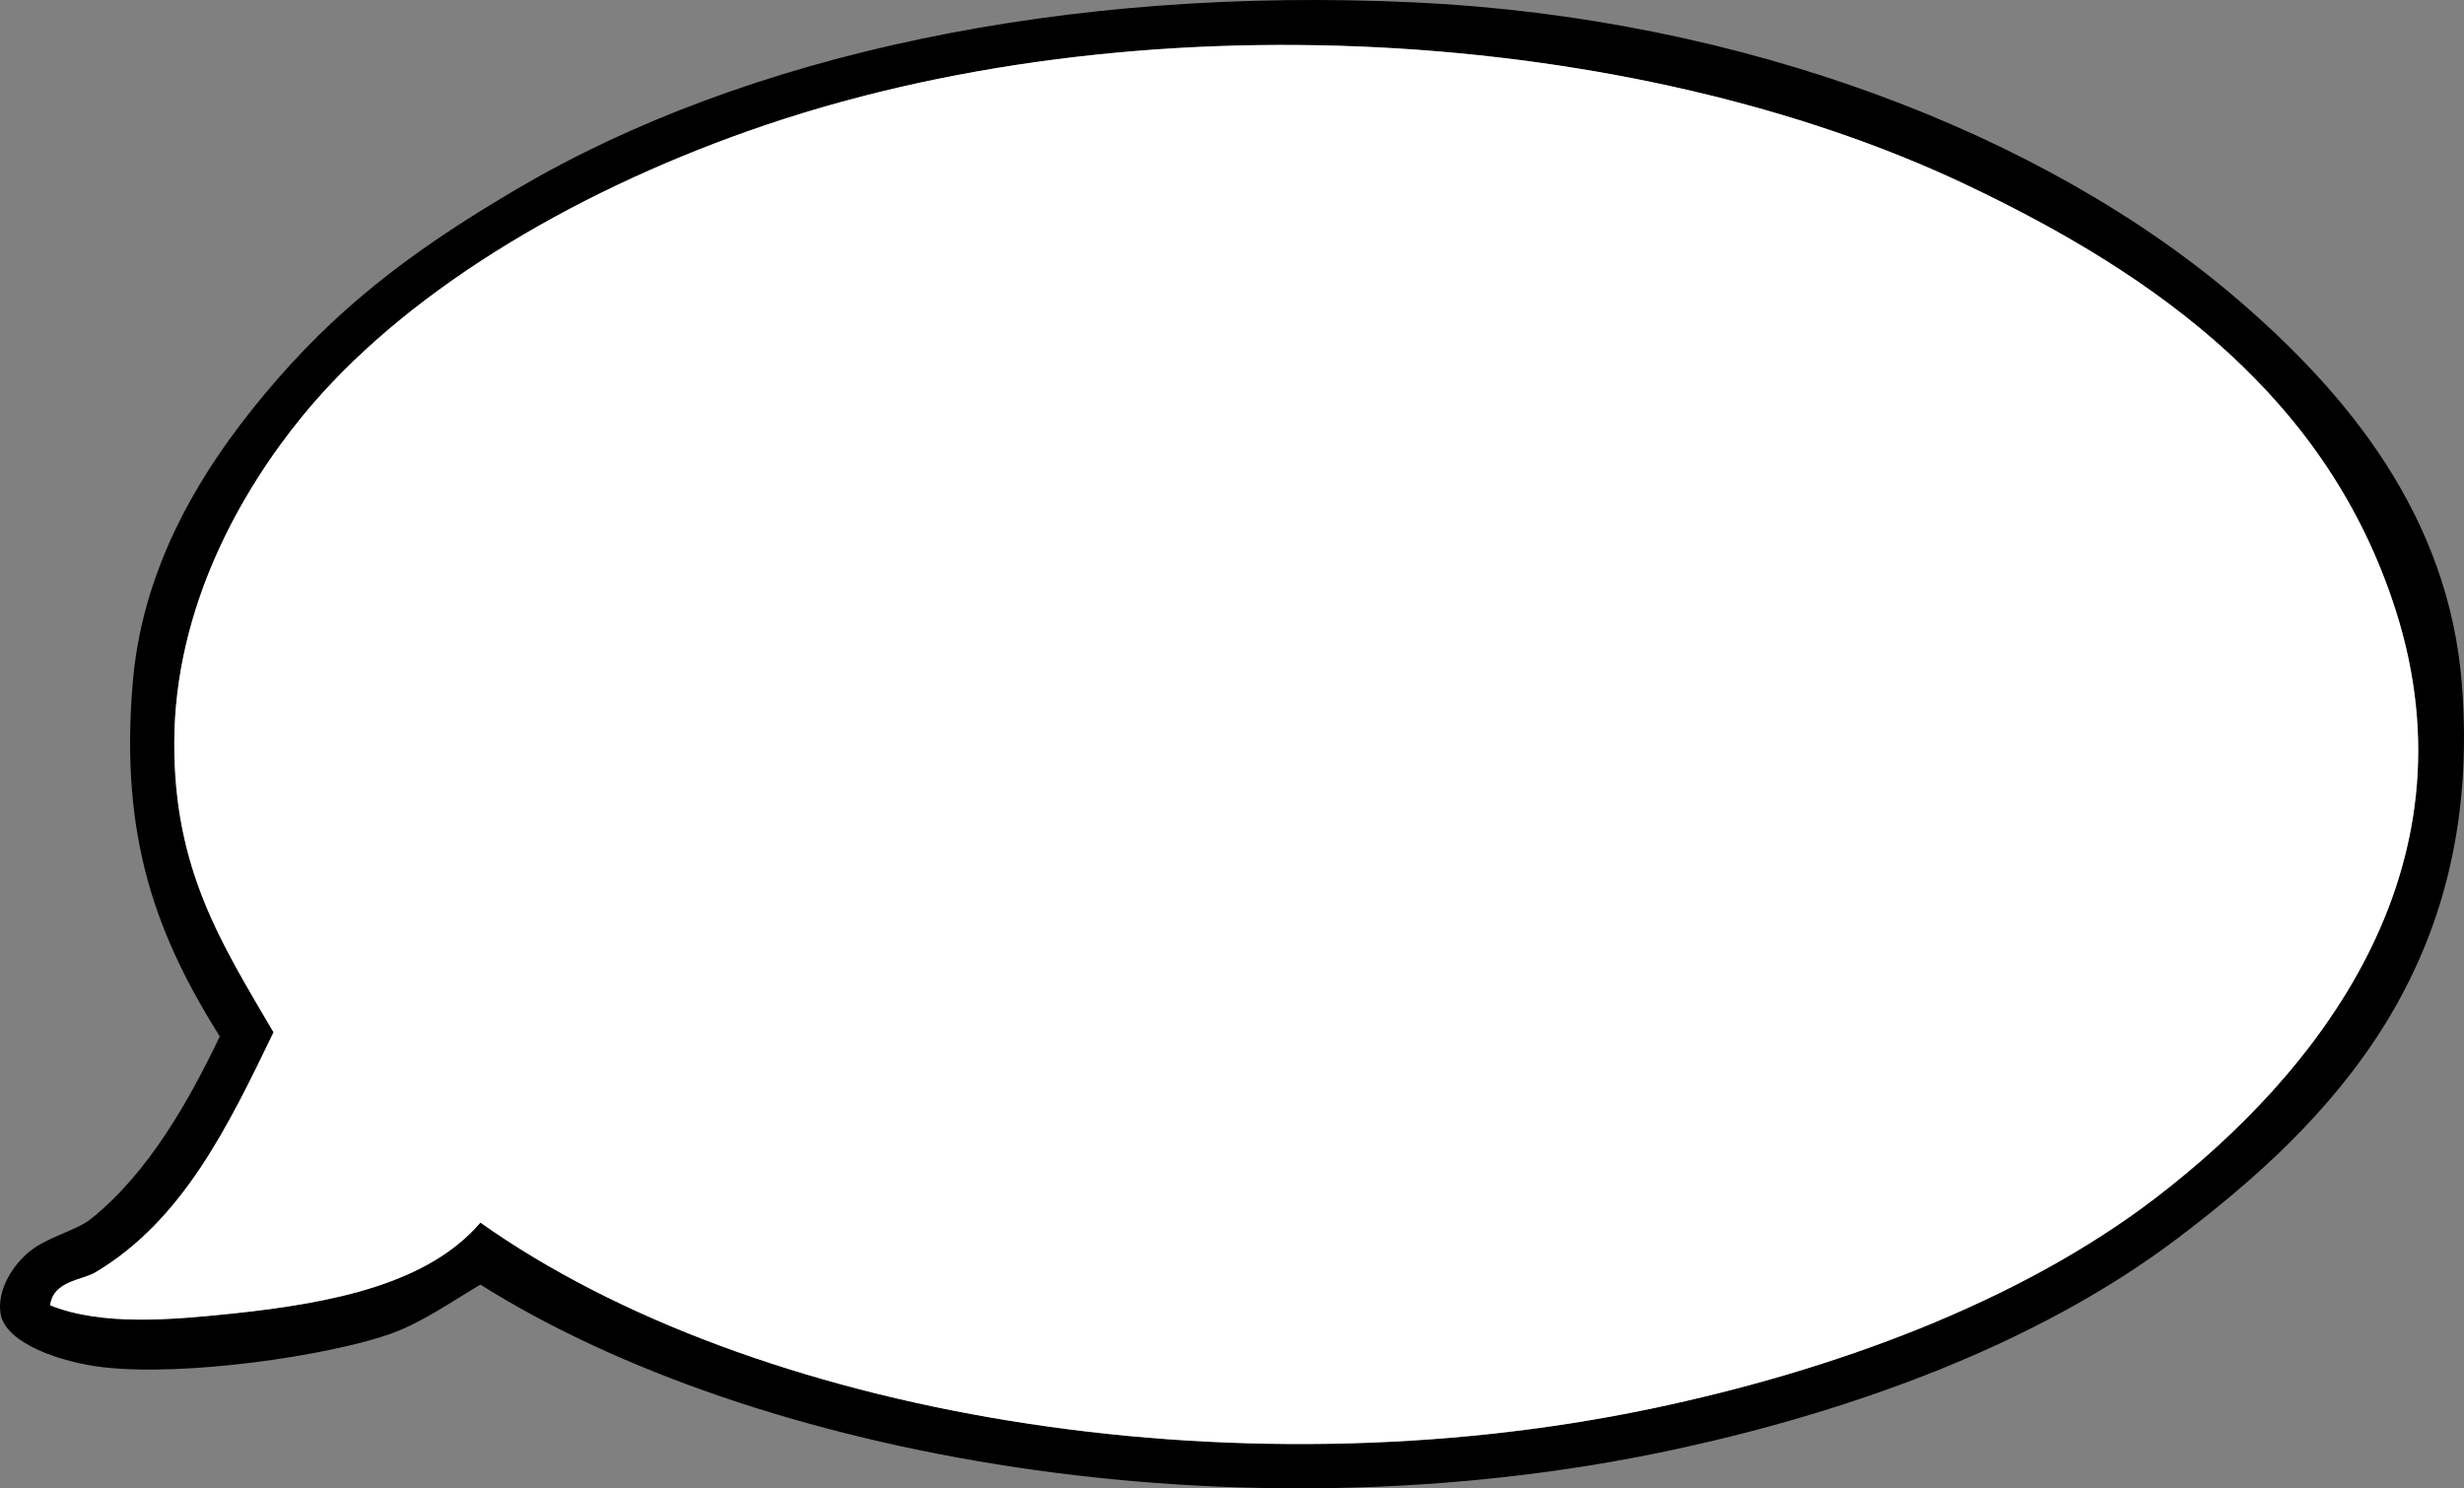
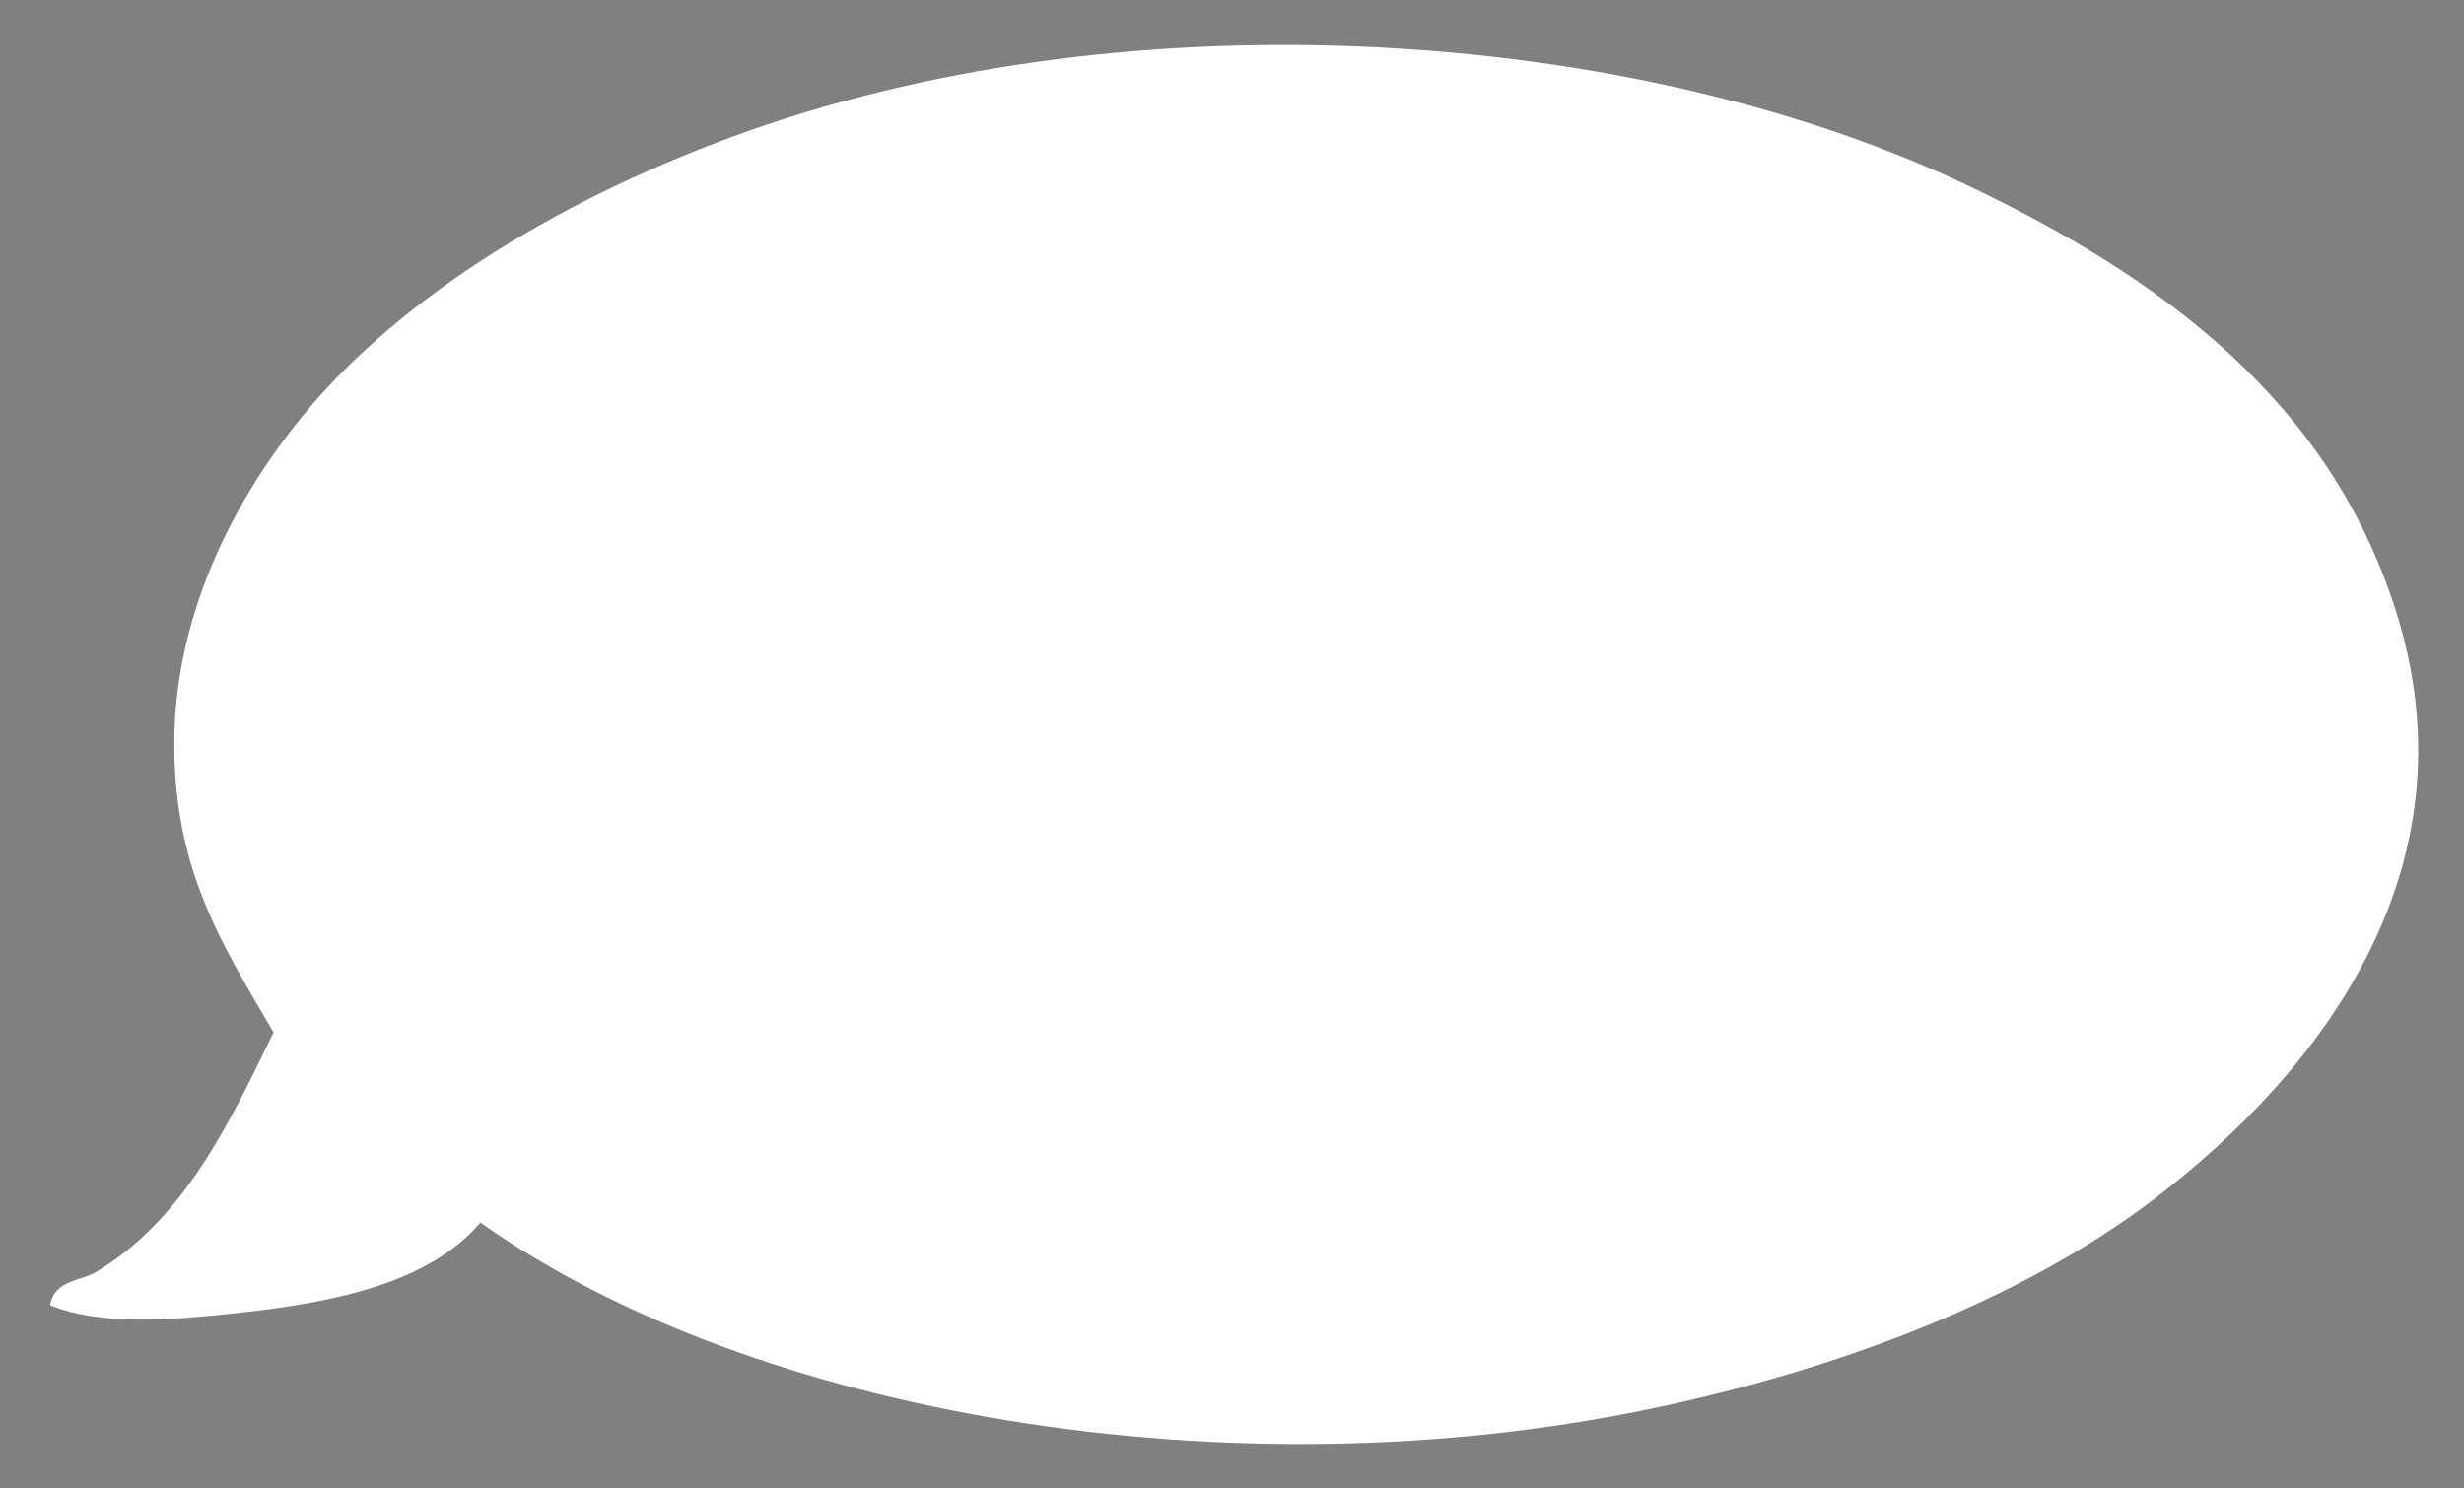
<svg xmlns="http://www.w3.org/2000/svg" version="1.1" id="Layer_1" x="0px" y="0px" width="595.631px" height="359.845px" viewBox="0 0 595.631 359.845" enable-background="new 0 0 595.631 359.845" xml:space="preserve">
  <rect x="0" y="0" width="595.631" height="359.845" fill="#808080" stroke="none" />
  <g>
    <g>
-       <path fill-rule="evenodd" clip-rule="evenodd" d="M32.131,164.589c2.656-30.187,18.848-54.482,35-73    c17.086-19.586,35.234-32.611,58-46c55.195-32.461,132.306-49.002,217-45c78.785,3.723,152.015,31.56,199.001,72    c26.084,22.451,50.844,52.025,54,93c5.221,67.785-31.332,105.564-69,134c-33.408,25.217-77.915,41.574-122.001,51    c-105.201,22.49-221.184,2.01-288-40c-6.514,3.842-14.369,9.35-22,12c-14.916,5.178-49.043,10.24-69,8    c-10.078-1.133-23.852-5.701-25-13c-0.908-5.773,3.084-11.828,7-15c4.467-3.619,11.221-4.961,15-8    c13.758-11.068,23.539-28.412,31-44C38.167,226.7,28.756,202.938,32.131,164.589z M66.131,249.589    c-10.957,22.66-21.887,45.387-43,58c-3.389,2.025-10.219,2.027-11,8c12.465,5.018,29.271,3.533,44,2    c25.029-2.605,47.523-7.441,60-22c65.83,46.643,181.578,66.234,283,45c43.77-9.164,88.837-25.59,122.001-51    c38.736-29.682,78.105-78.902,58-142c-16.248-50.991-56.921-80.689-104-103c-79.944-37.885-200.073-46.121-294.001-13    c-44.043,15.531-84.074,39.742-108,69c-14.857,18.17-30.916,46.195-31,79C42.055,210.144,53.405,227.917,66.131,249.589z" />
      <path fill-rule="evenodd" clip-rule="evenodd" fill="#FFFFFF" d="M66.131,249.589c-10.957,22.66-21.887,45.387-43,58    c-3.389,2.025-10.219,2.027-11,8c12.465,5.018,29.271,3.533,44,2c25.029-2.605,47.523-7.441,60-22    c65.83,46.643,181.578,66.234,283,45c43.77-9.164,88.837-25.59,122.001-51c38.736-29.682,78.105-78.902,58-142    c-16.248-50.991-56.921-80.689-104-103c-79.944-37.885-200.073-46.121-294.001-13c-44.043,15.531-84.074,39.742-108,69    c-14.857,18.17-30.916,46.195-31,79C42.055,210.144,53.405,227.917,66.131,249.589z" />
    </g>
  </g>
  <g>
</g>
  <g>
</g>
  <g>
</g>
  <g>
</g>
  <g>
</g>
  <g>
</g>
</svg>